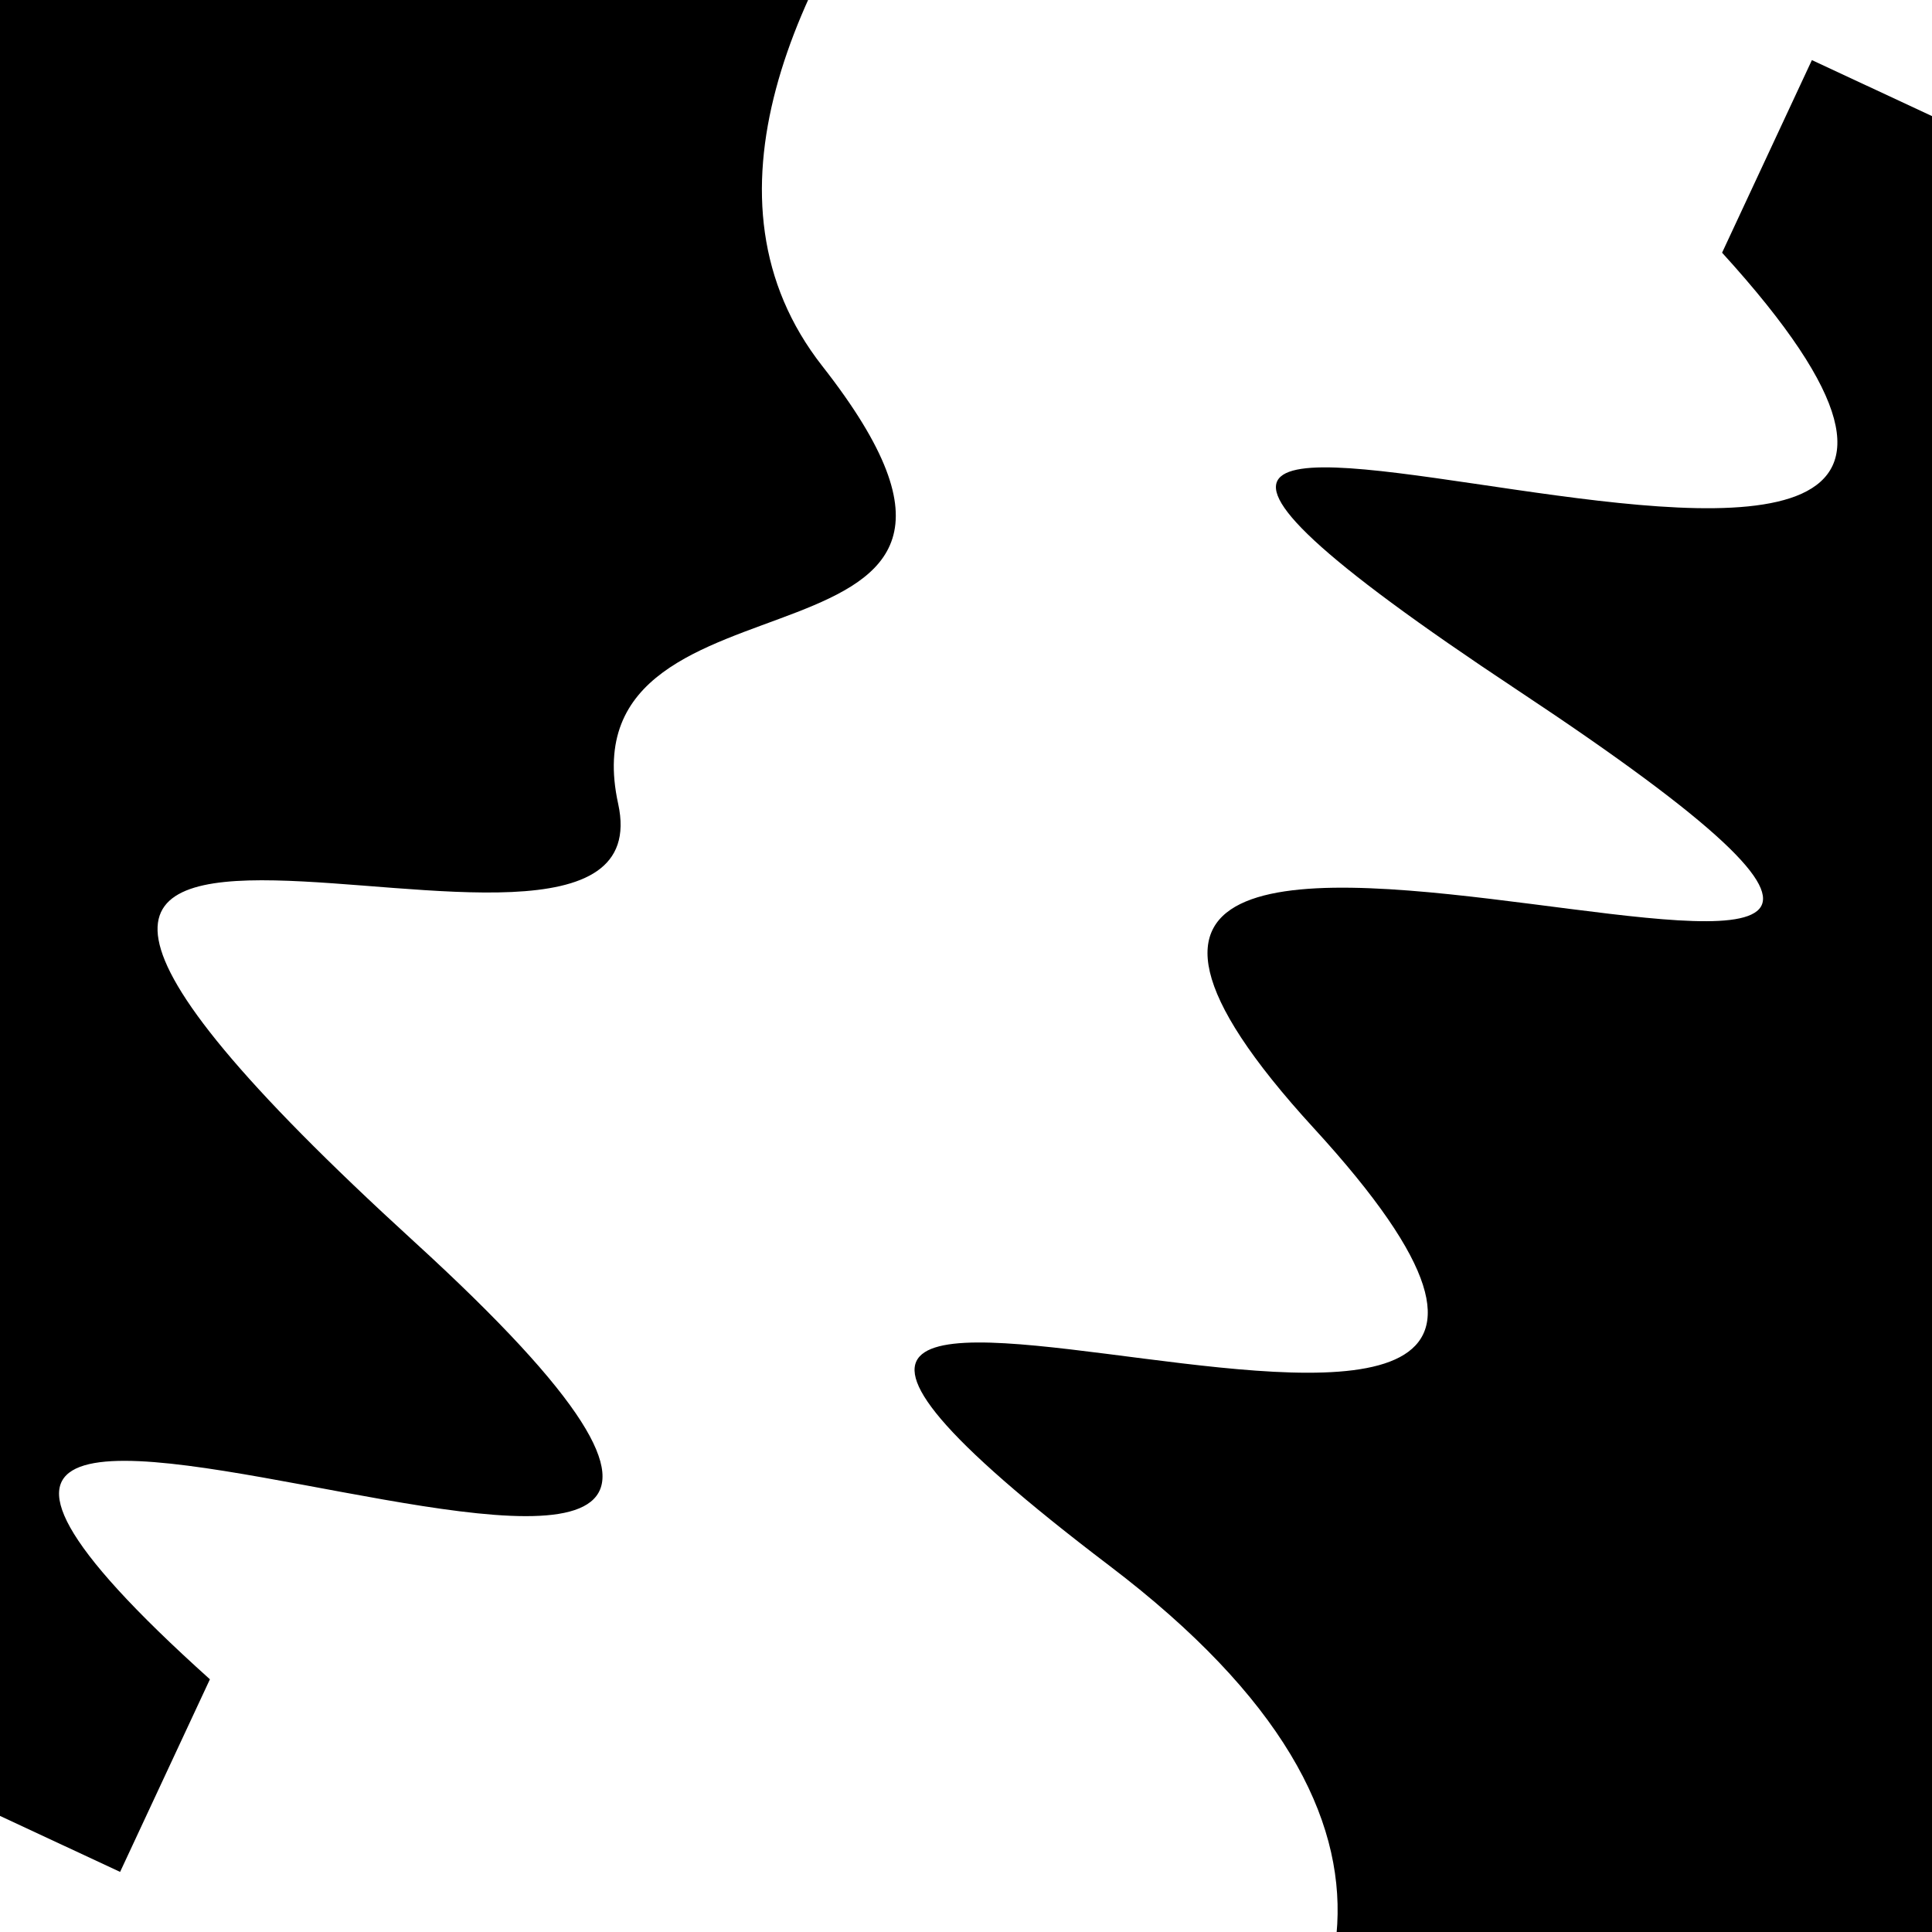
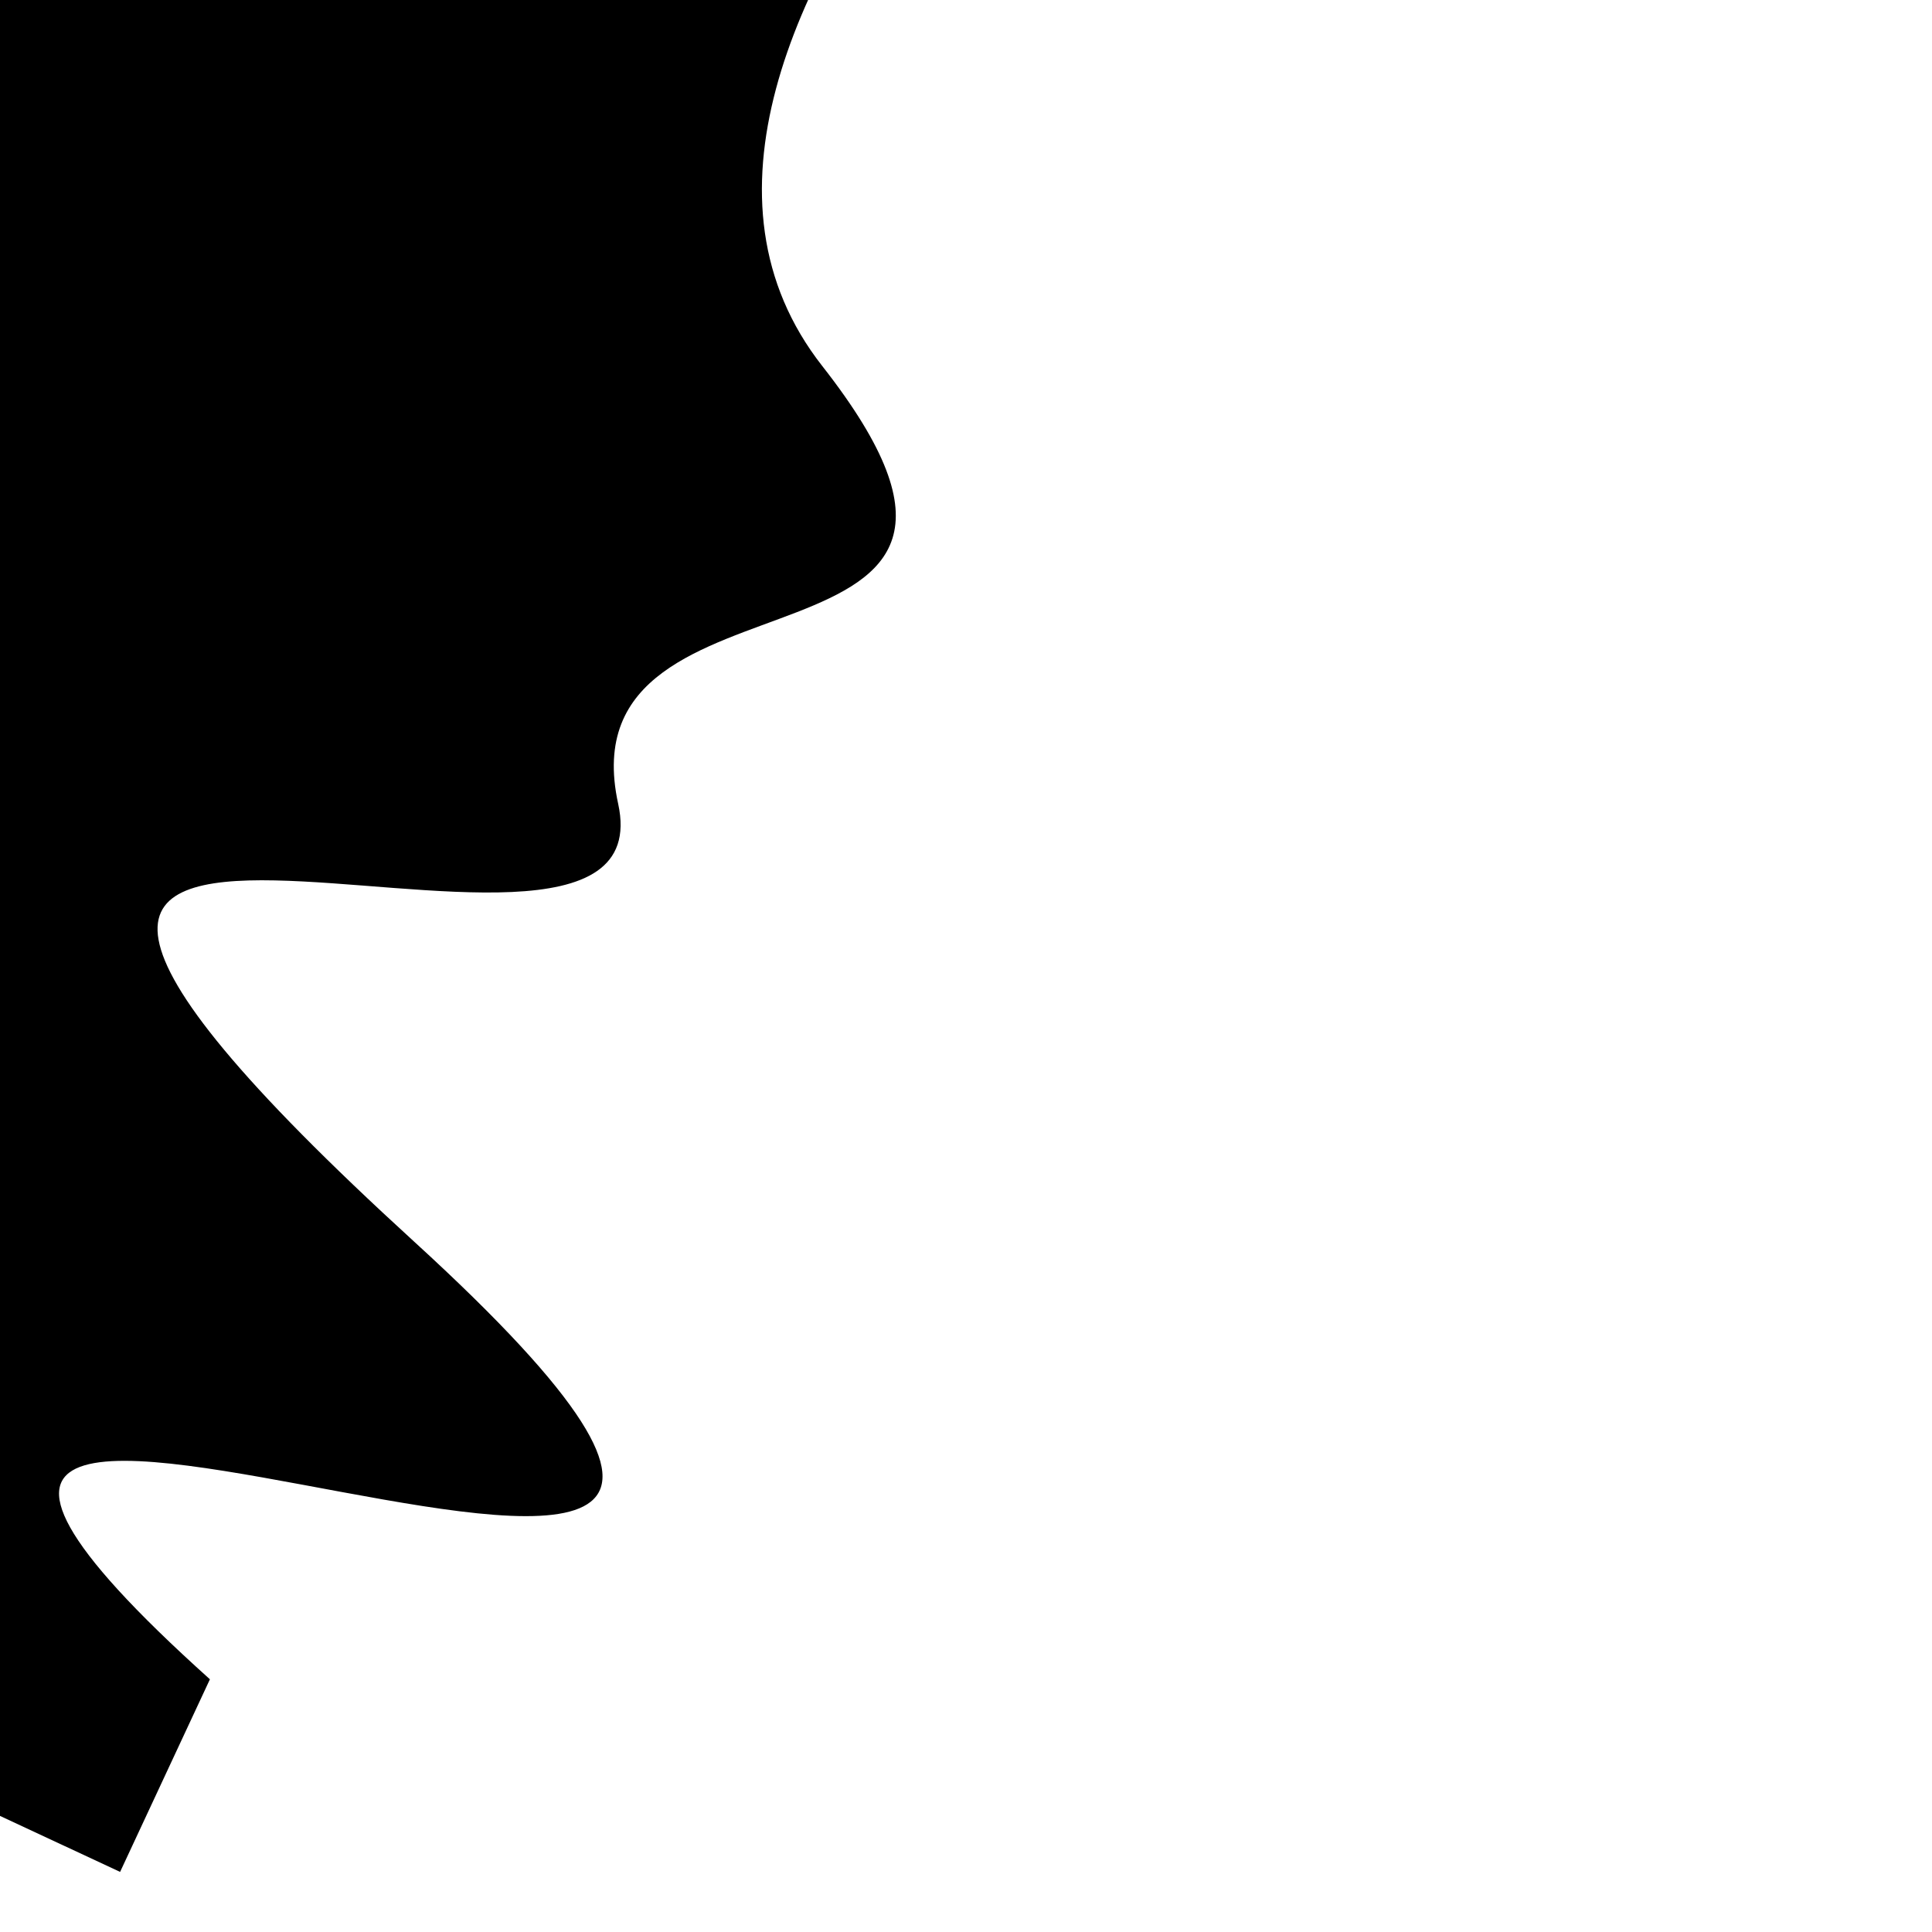
<svg xmlns="http://www.w3.org/2000/svg" viewBox="0 0 1000 1000" height="1000" width="1000">
-   <rect x="0" y="0" width="1000" height="1000" fill="#ffffff" />
  <g transform="rotate(295 500.0 500.0)">
-     <path d="M -250.0 698.65 S  154.86 1137.40  250.00  698.65  350.78 1059.12  500.00  698.65  674.79 1200.30  750.00  698.65  840.92 1079.42 1000.00  698.65 h 110 V 2000 H -250.0 Z" fill="hsl(4.2, 20%, 29.93%)" />
-   </g>
+     </g>
  <g transform="rotate(475 500.0 500.0)">
    <path d="M -250.0 698.65 S  150.92  893.88  250.00  698.65  390.46  782.26  500.00  698.65  603.18 1166.95  750.00  698.65  874.85 1109.44 1000.00  698.65 h 110 V 2000 H -250.0 Z" fill="hsl(64.2, 20%, 44.93%)" />
  </g>
</svg>